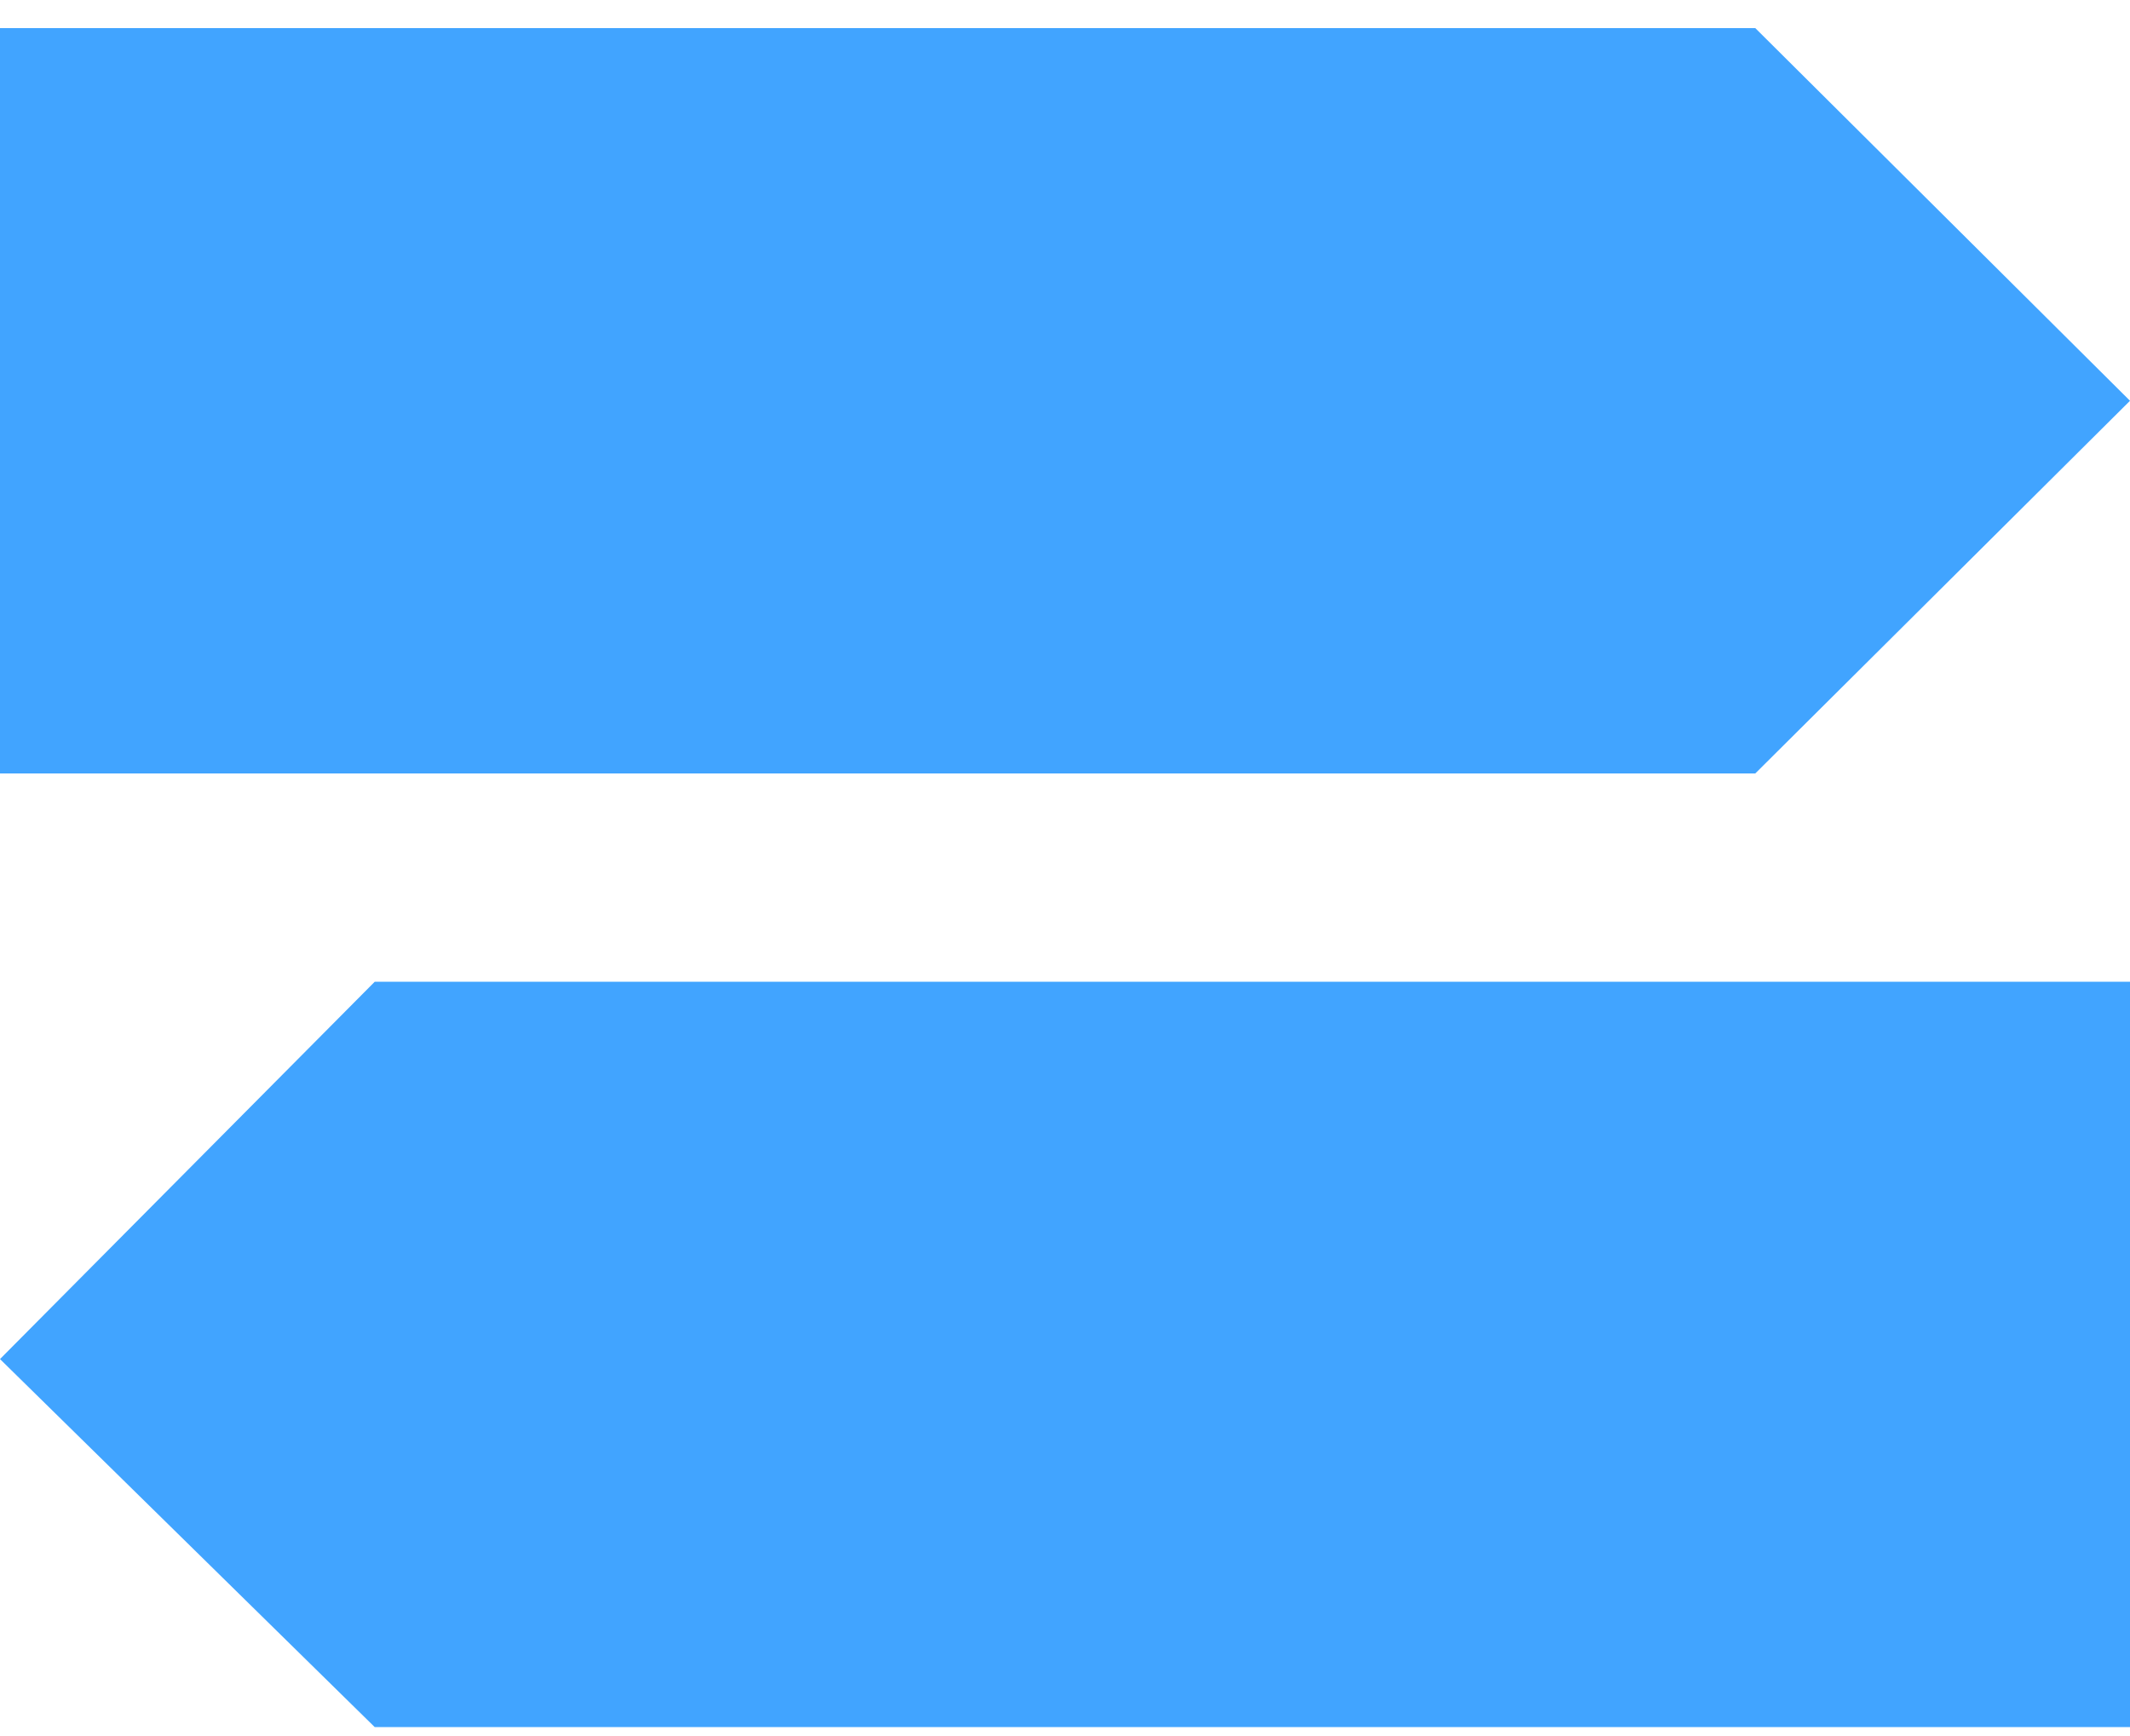
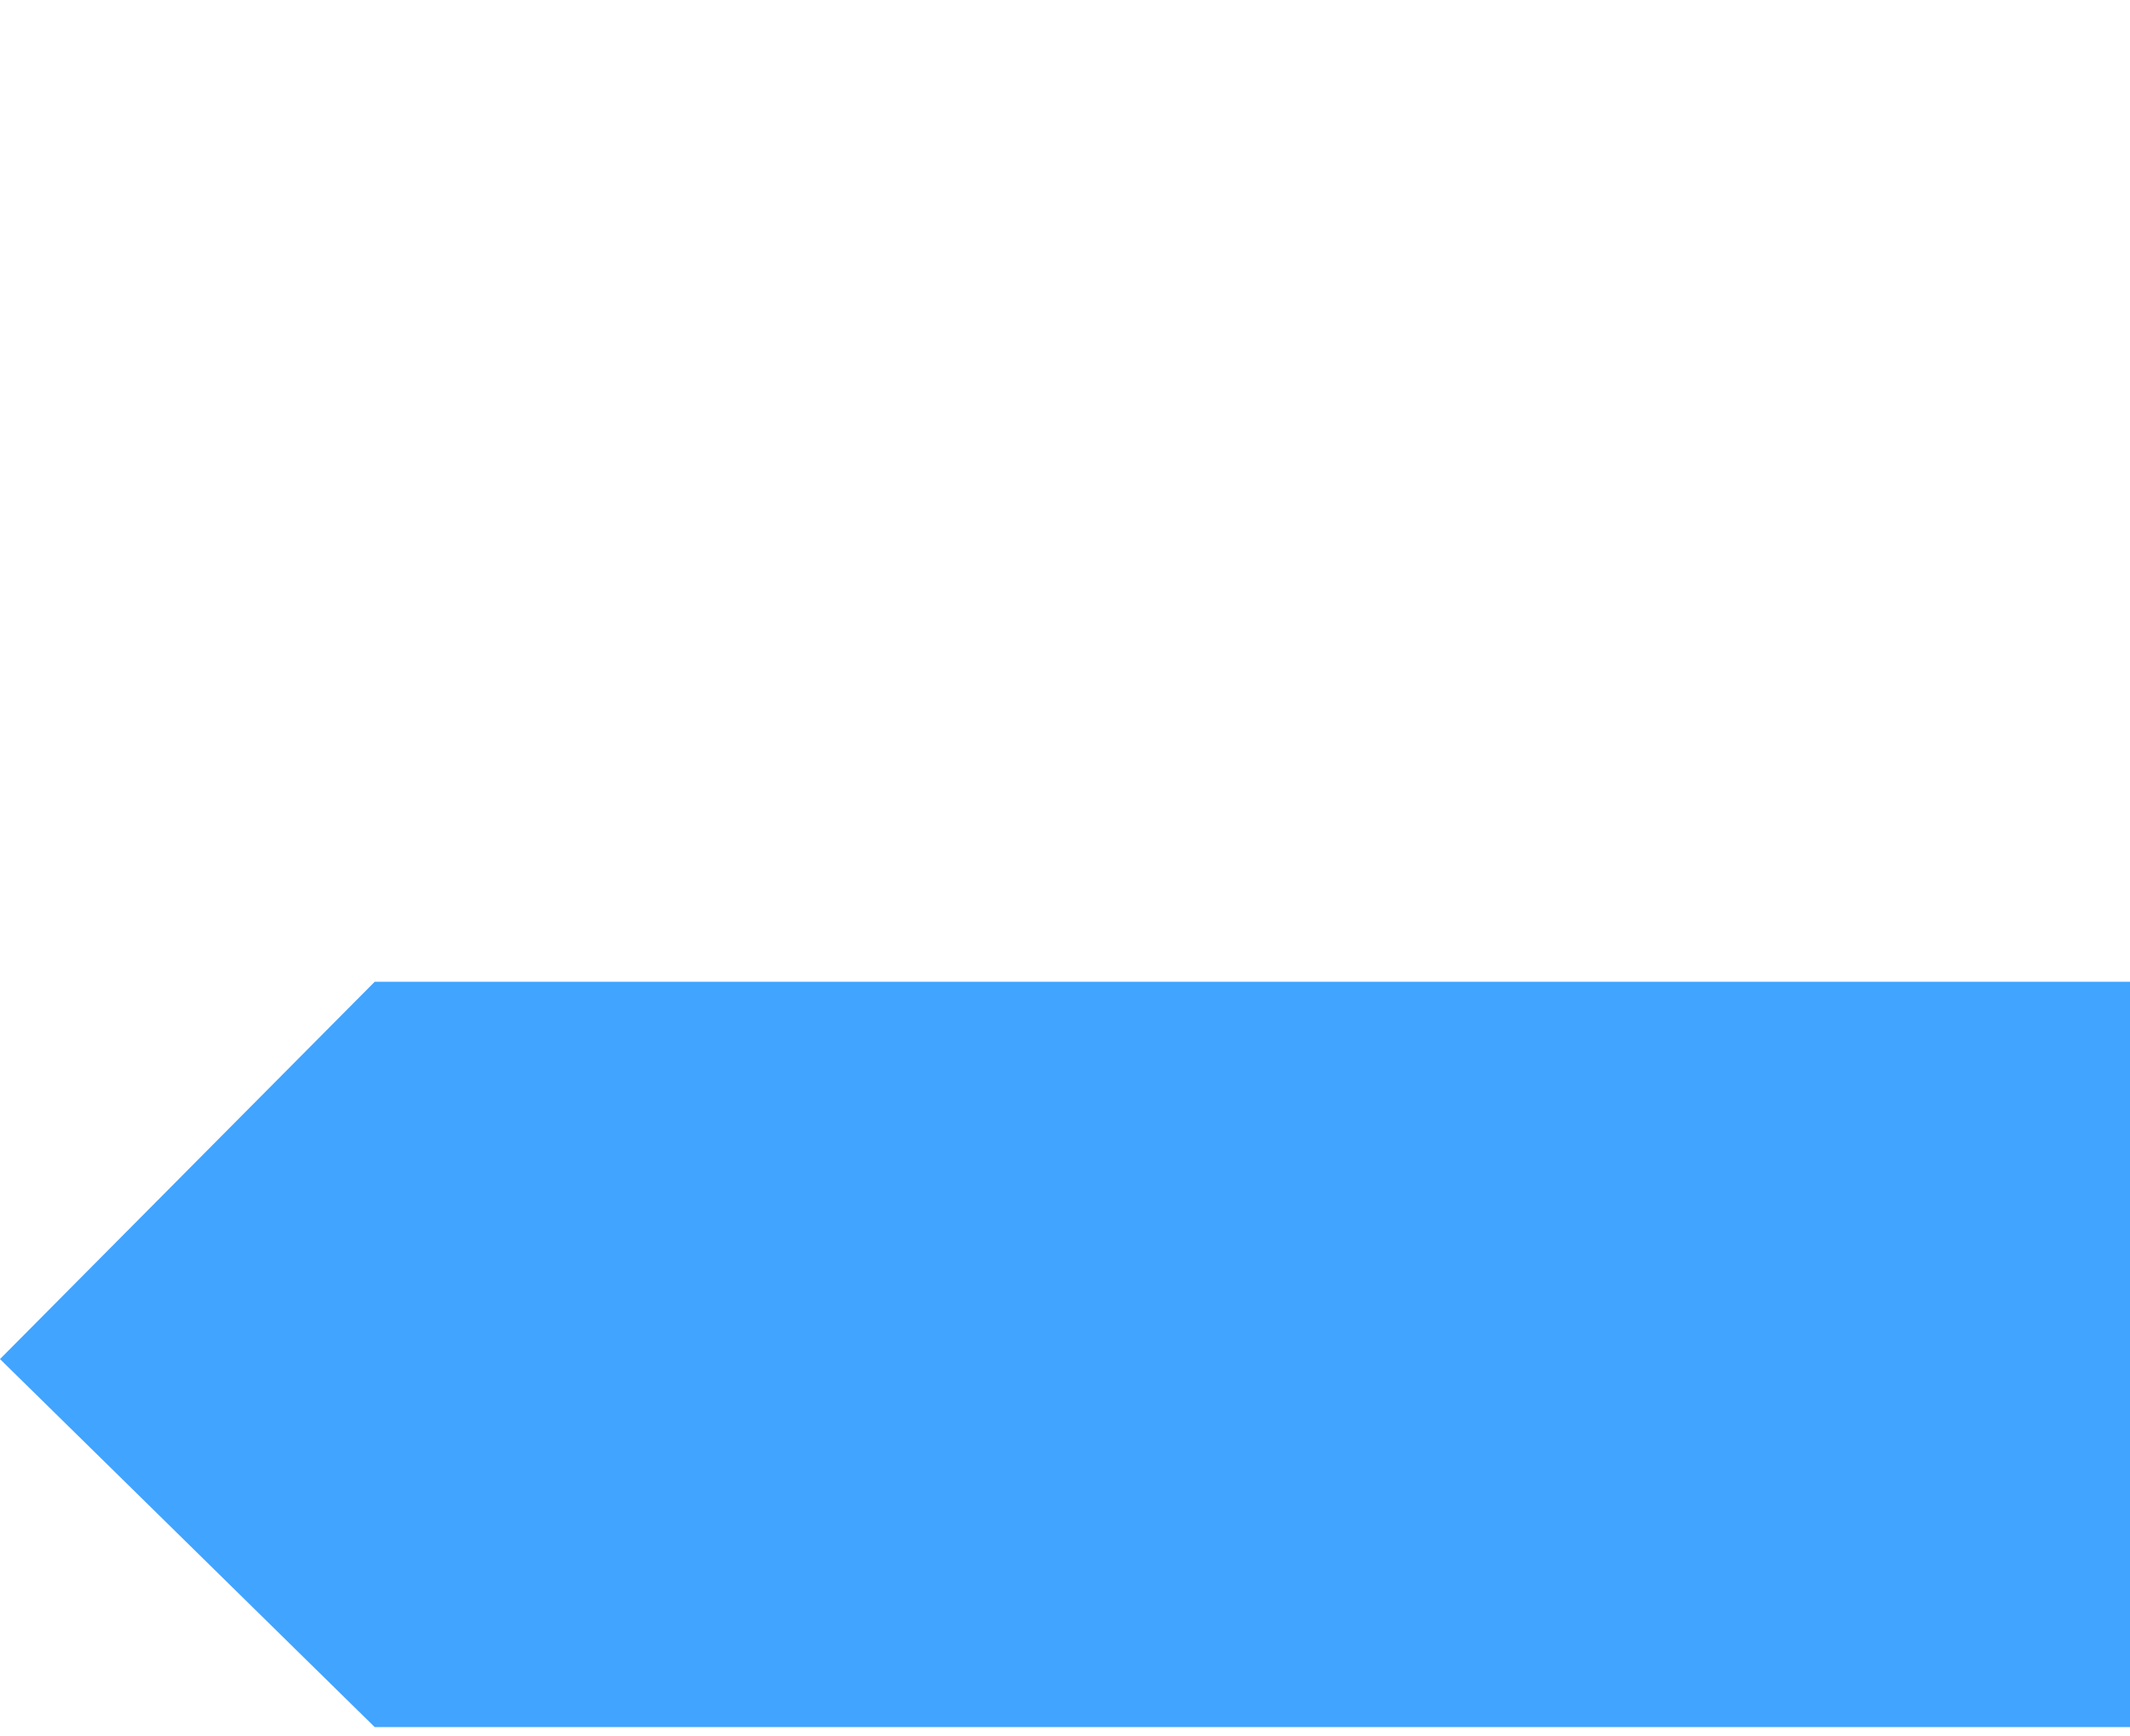
<svg xmlns="http://www.w3.org/2000/svg" width="65" height="53" viewBox="0 0 65 53" fill="none">
-   <path d="M53.565 0.858L65 12.233L53.565 23.608H0V0.858H53.565Z" fill="#41A4FF" />
  <path d="M11.435 52.716L0 41.483L11.435 29.966H65V52.716H11.435Z" fill="#41A4FF" />
</svg>